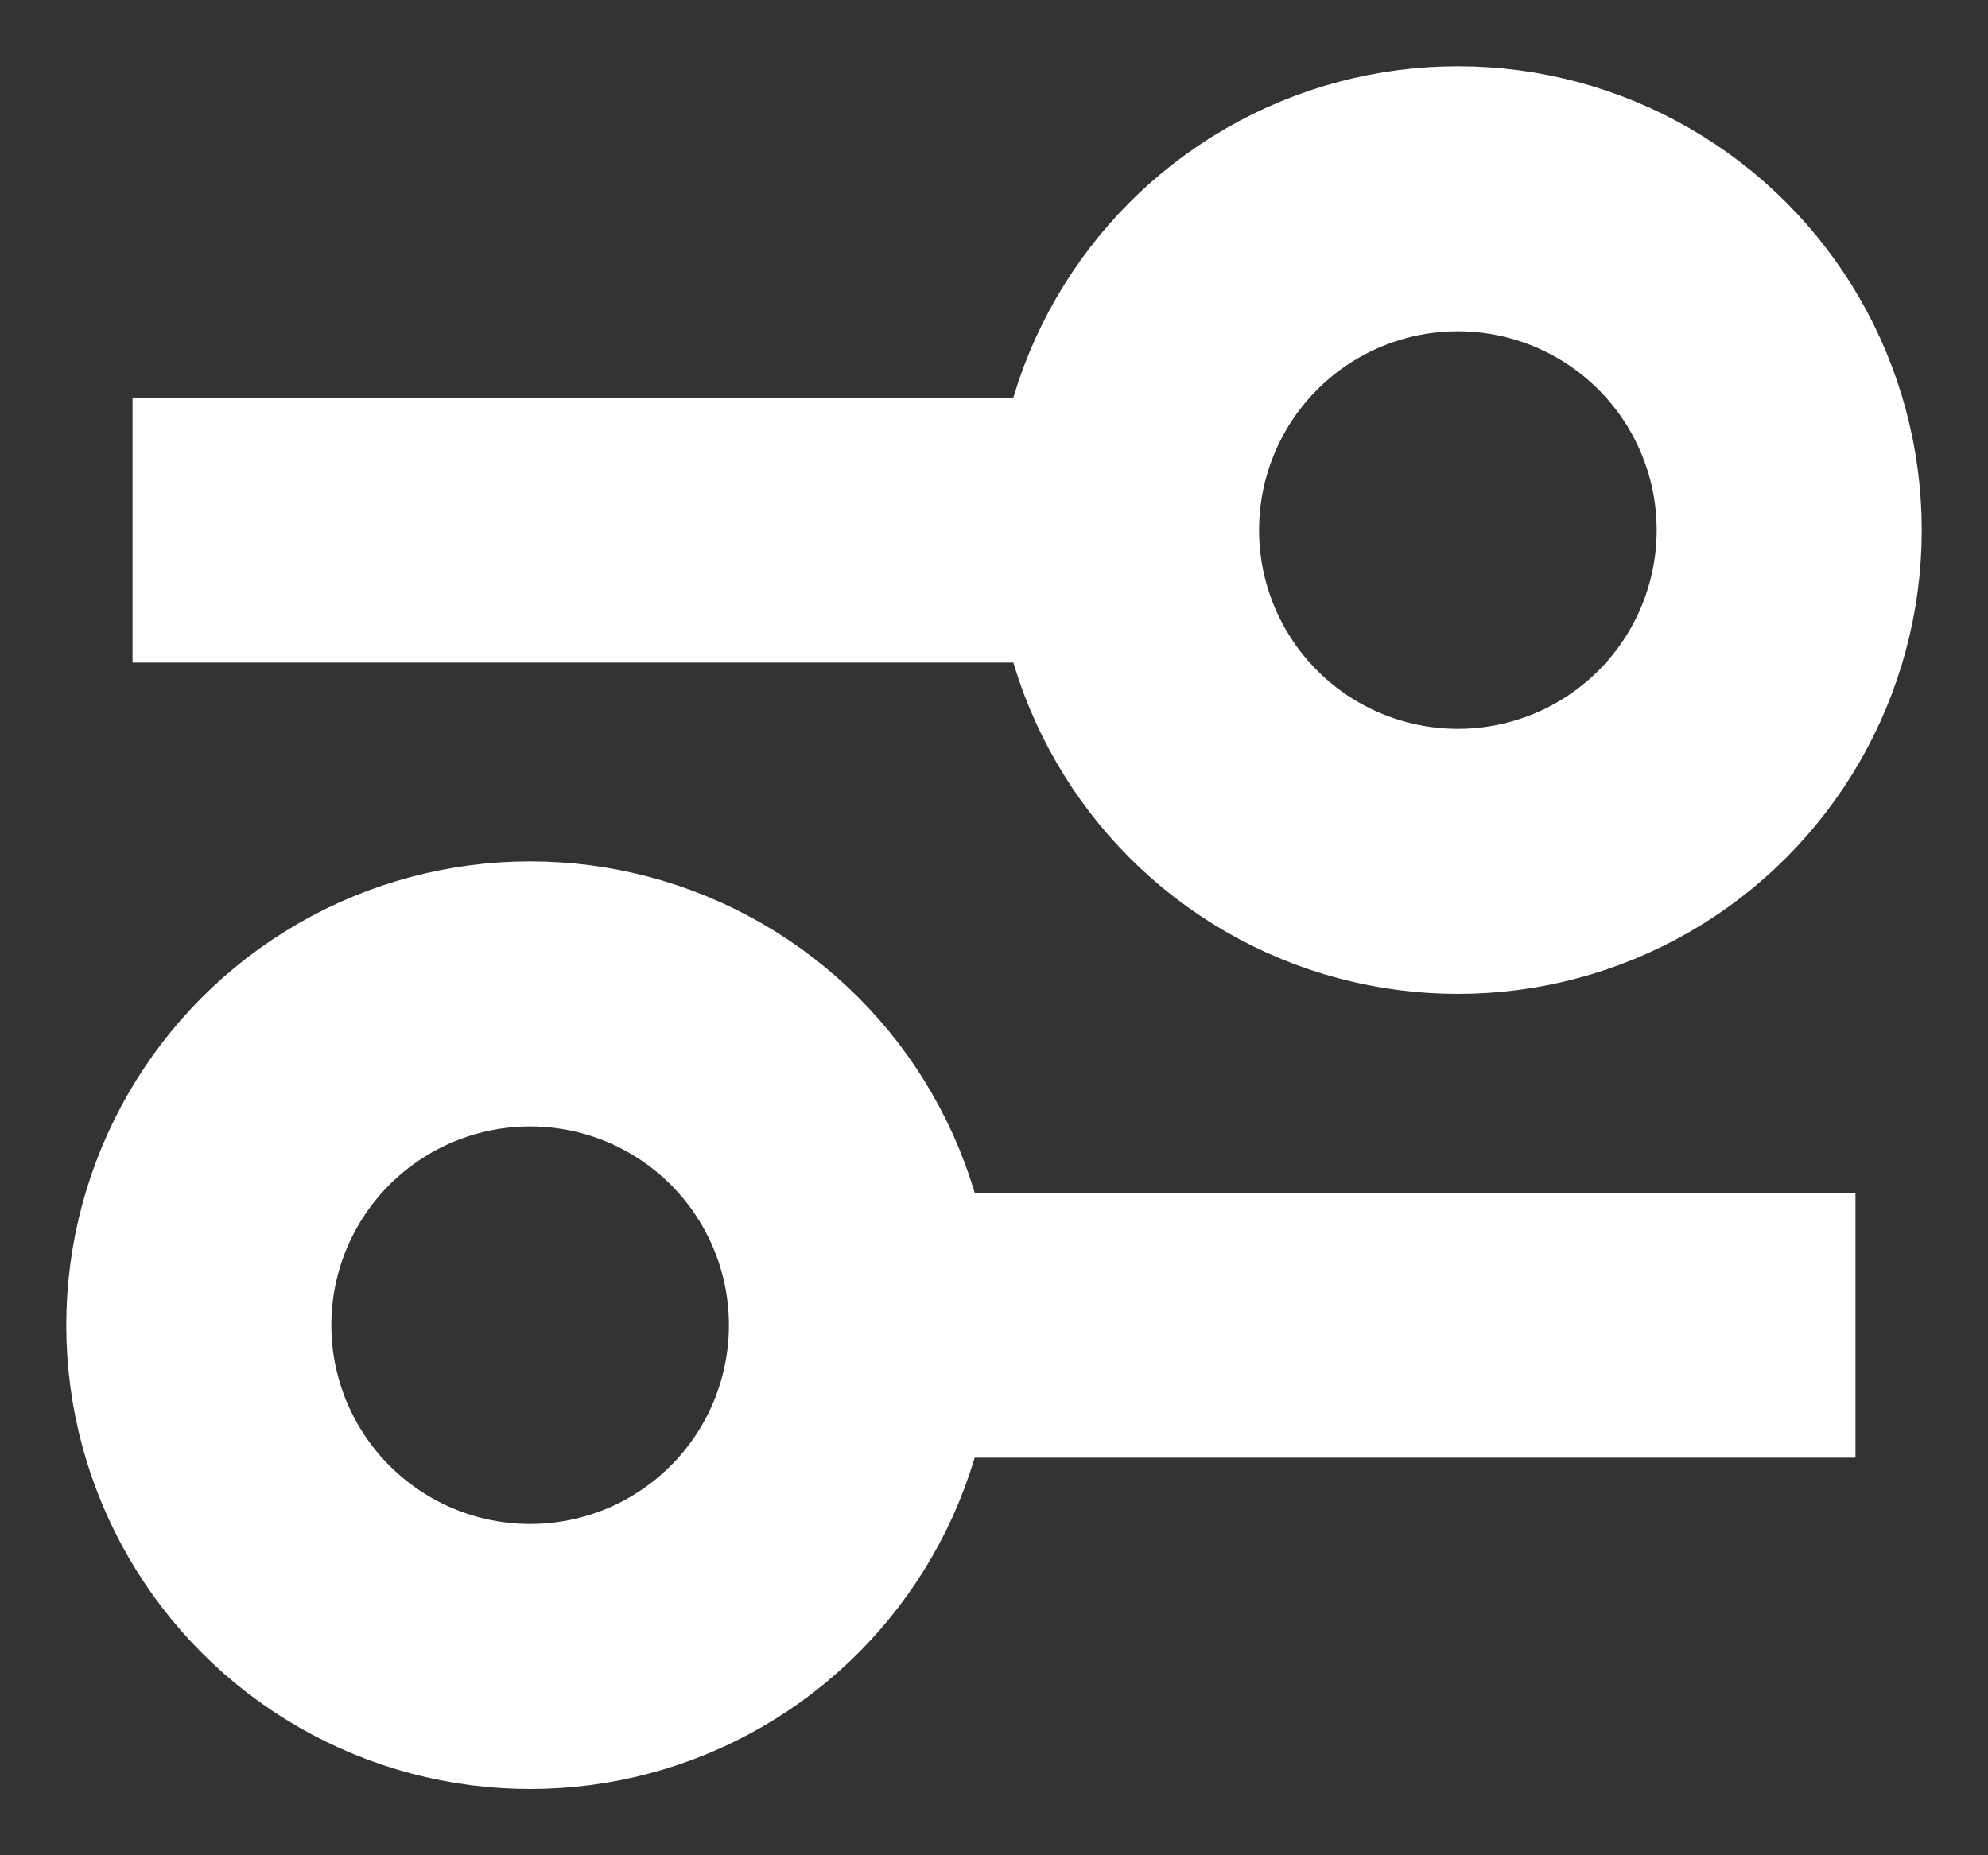
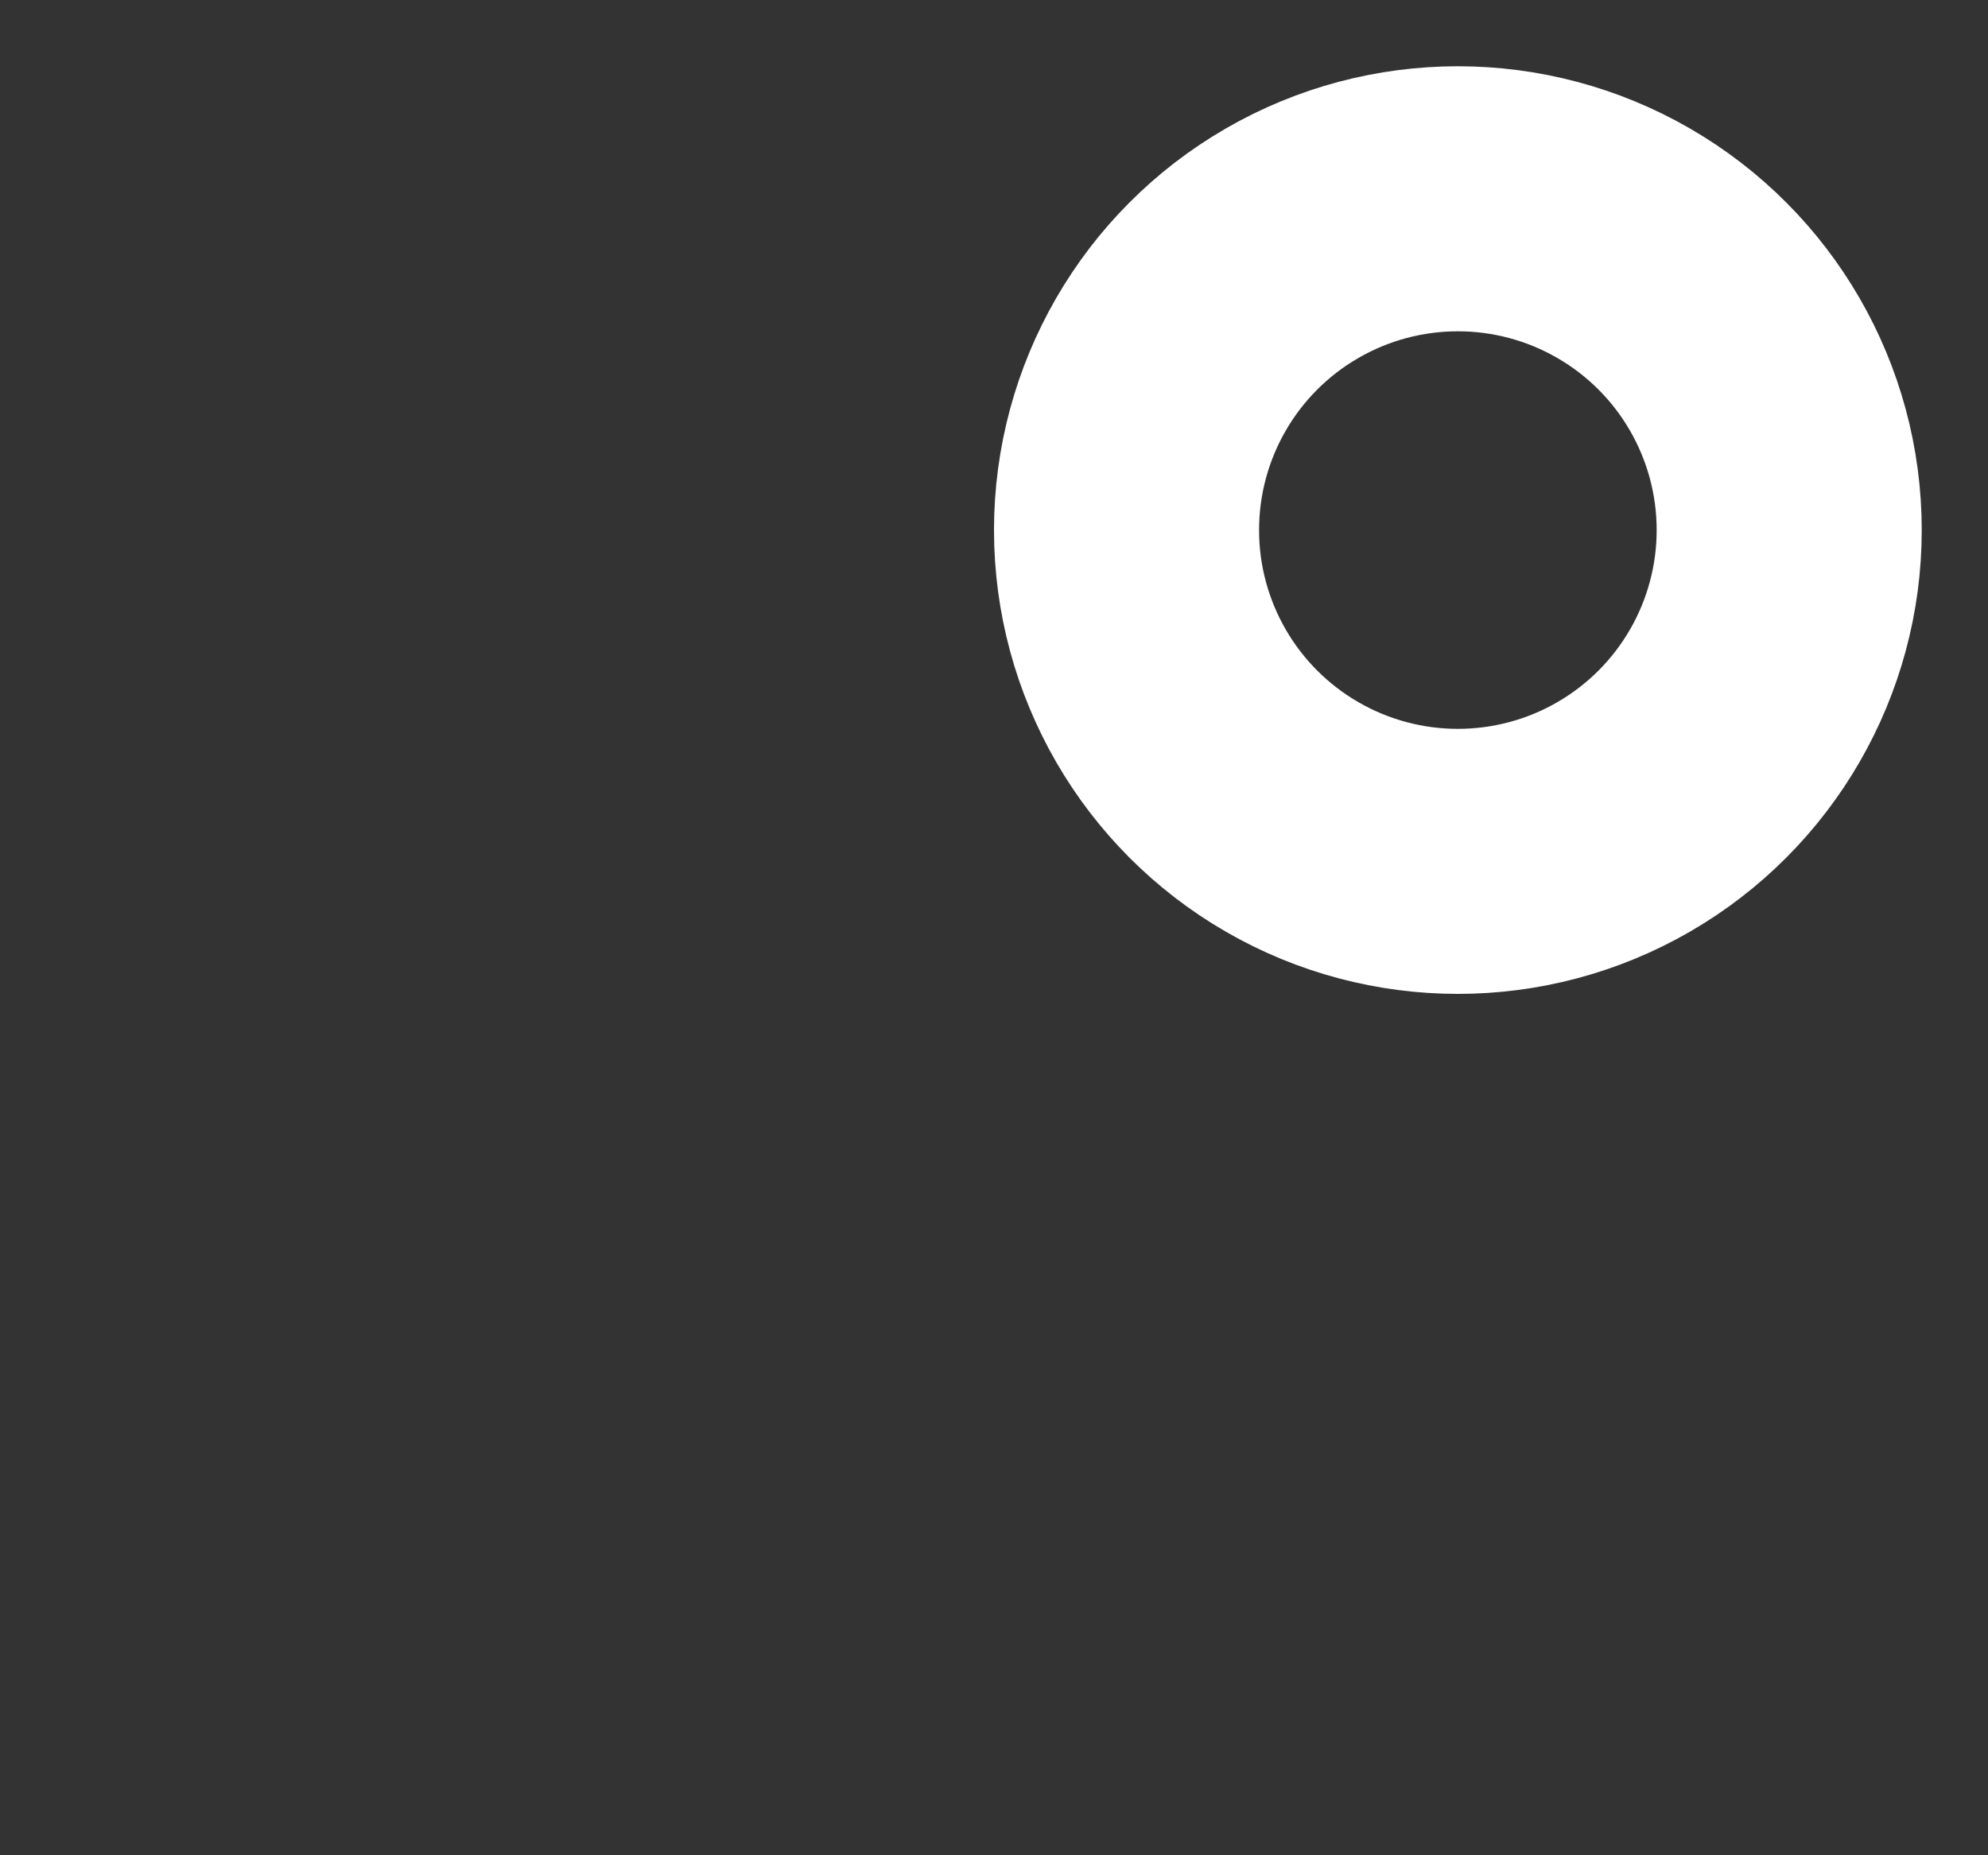
<svg xmlns="http://www.w3.org/2000/svg" width="15" height="14" viewBox="0 0 15 14">
  <rect x="0" y="0" width="15" height="14" fill="#333333" stroke="none" />
  <g fill="none" fill-rule="evenodd" transform="translate(1 1.5)">
-     <path fill="#FFF" d="M0 1.5H8V3.5H0z" />
    <circle cx="10" cy="2.5" r="2.5" stroke="#FFF" stroke-width="2" />
-     <path fill="#FFF" d="M5 7.5H13V9.5H5z" />
-     <circle cx="3" cy="8.5" r="2.5" stroke="#FFF" stroke-width="2" />
  </g>
</svg>